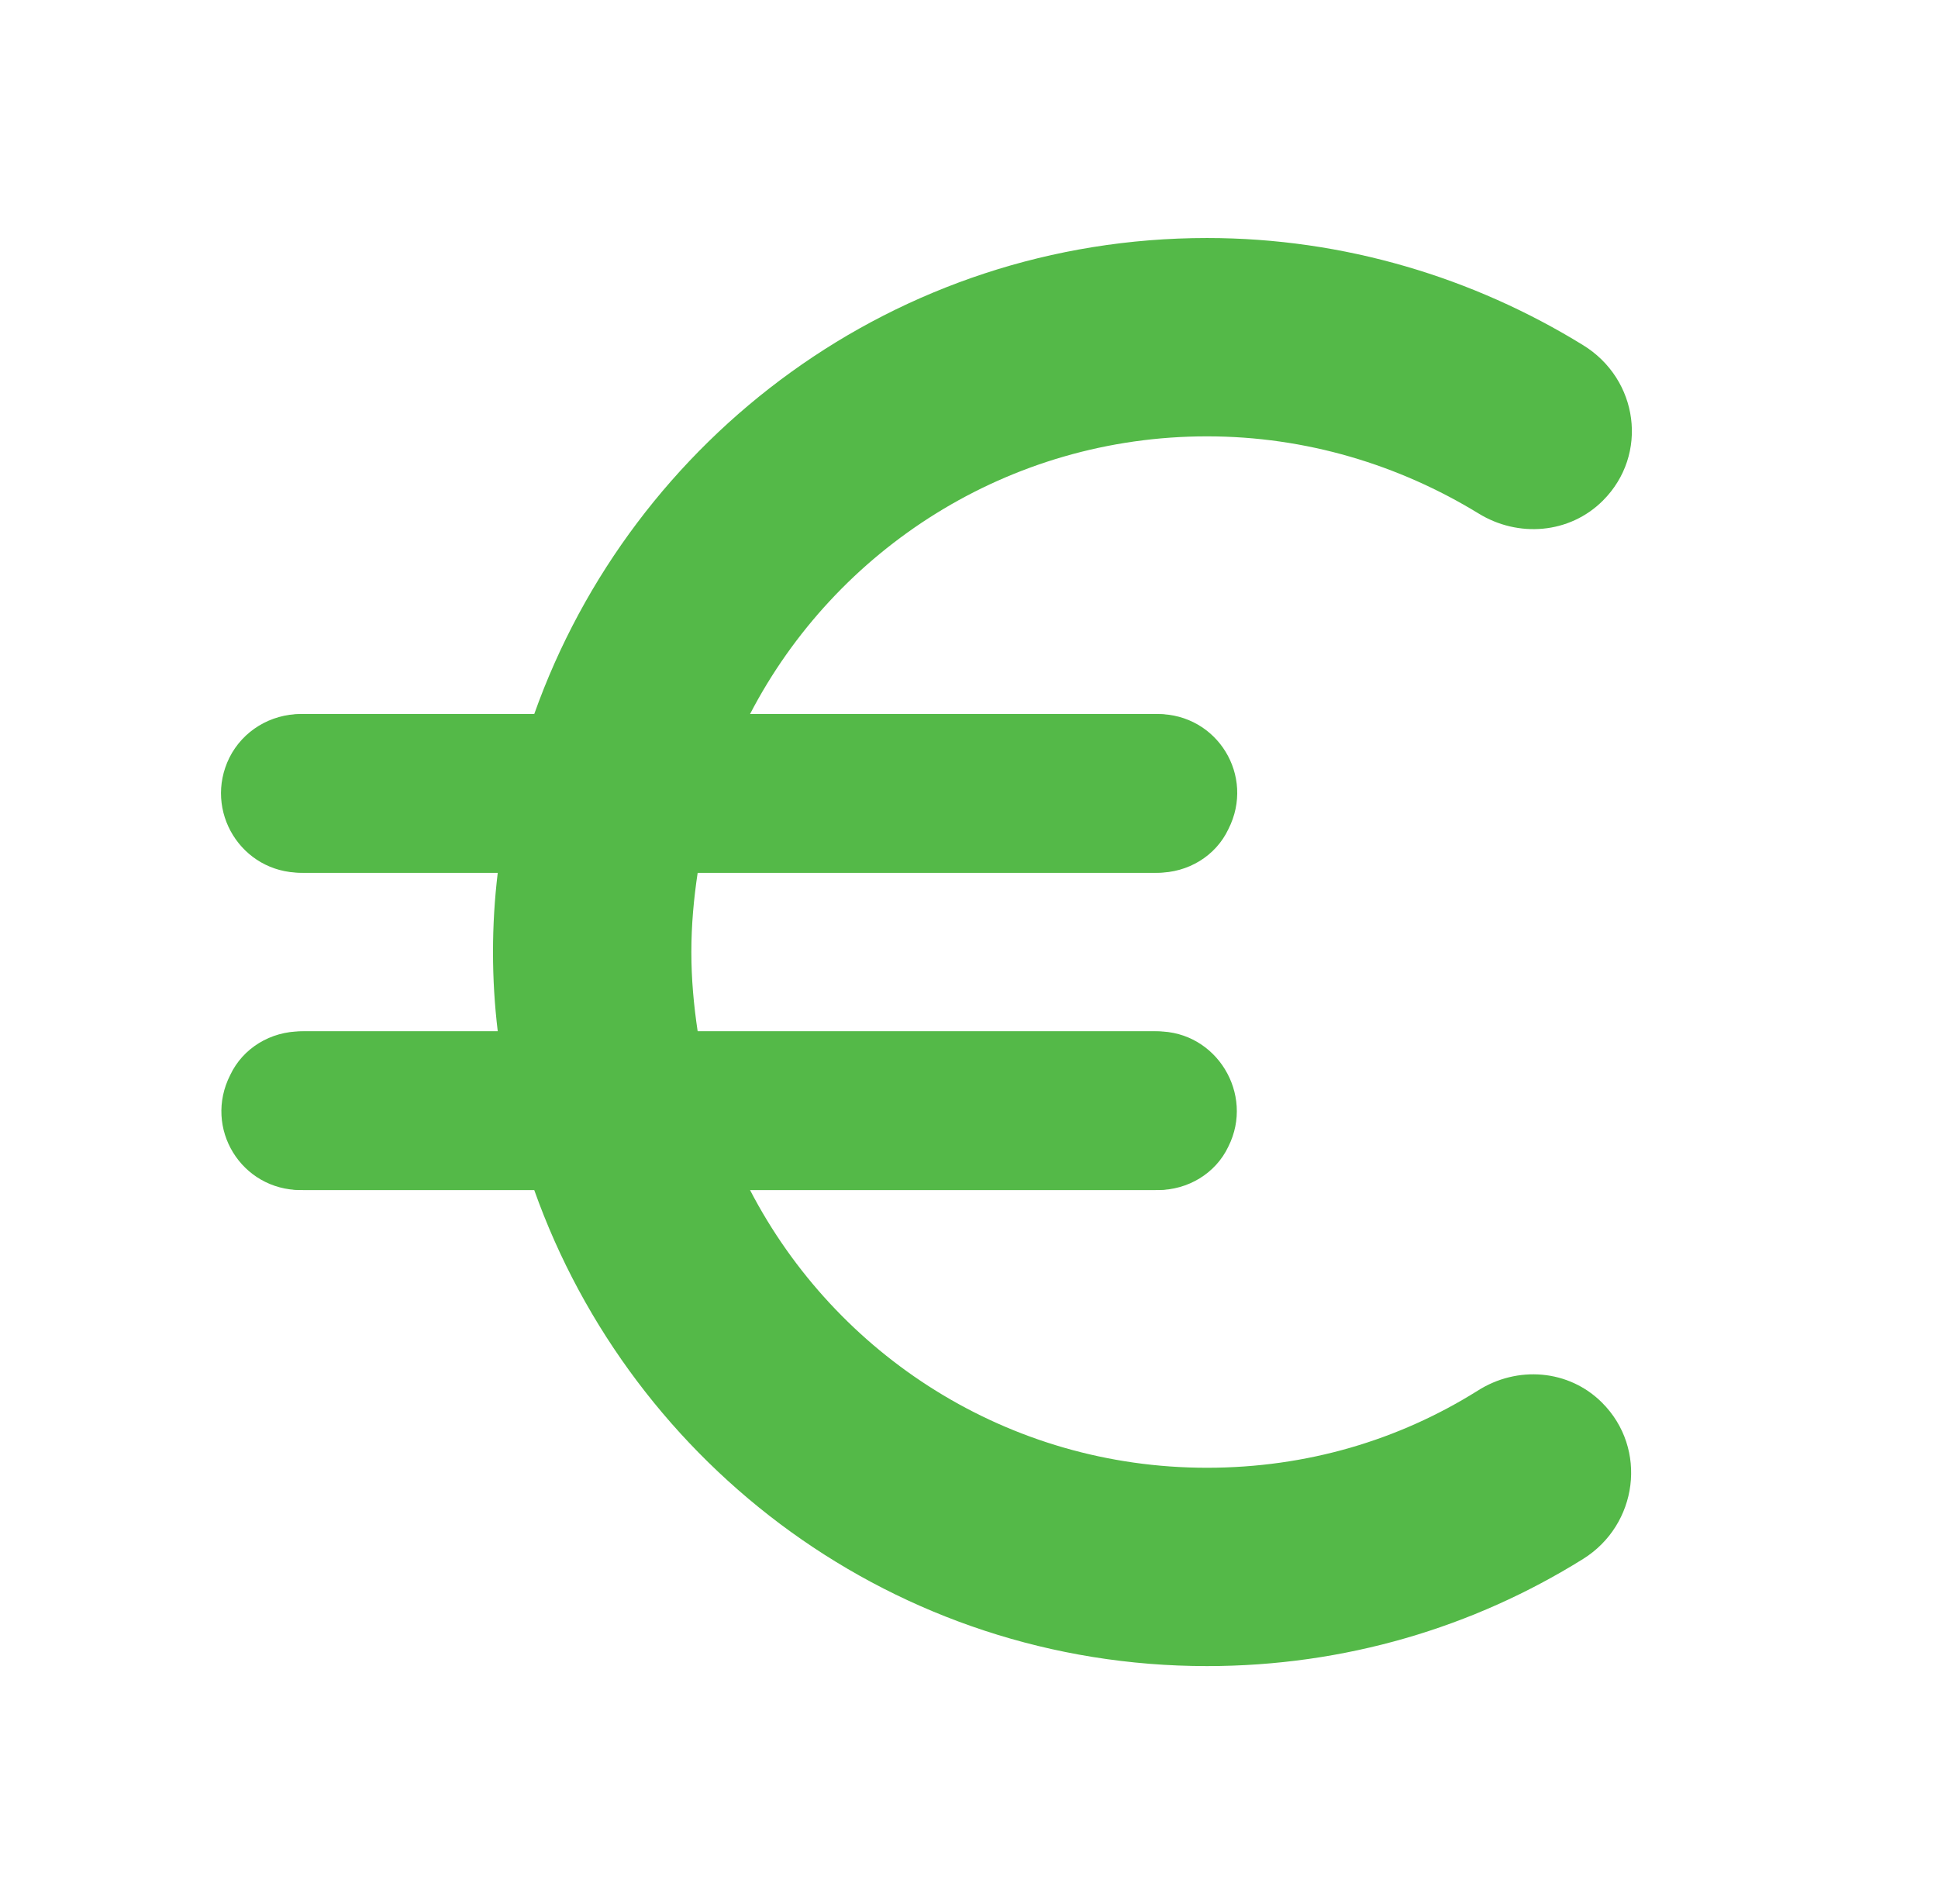
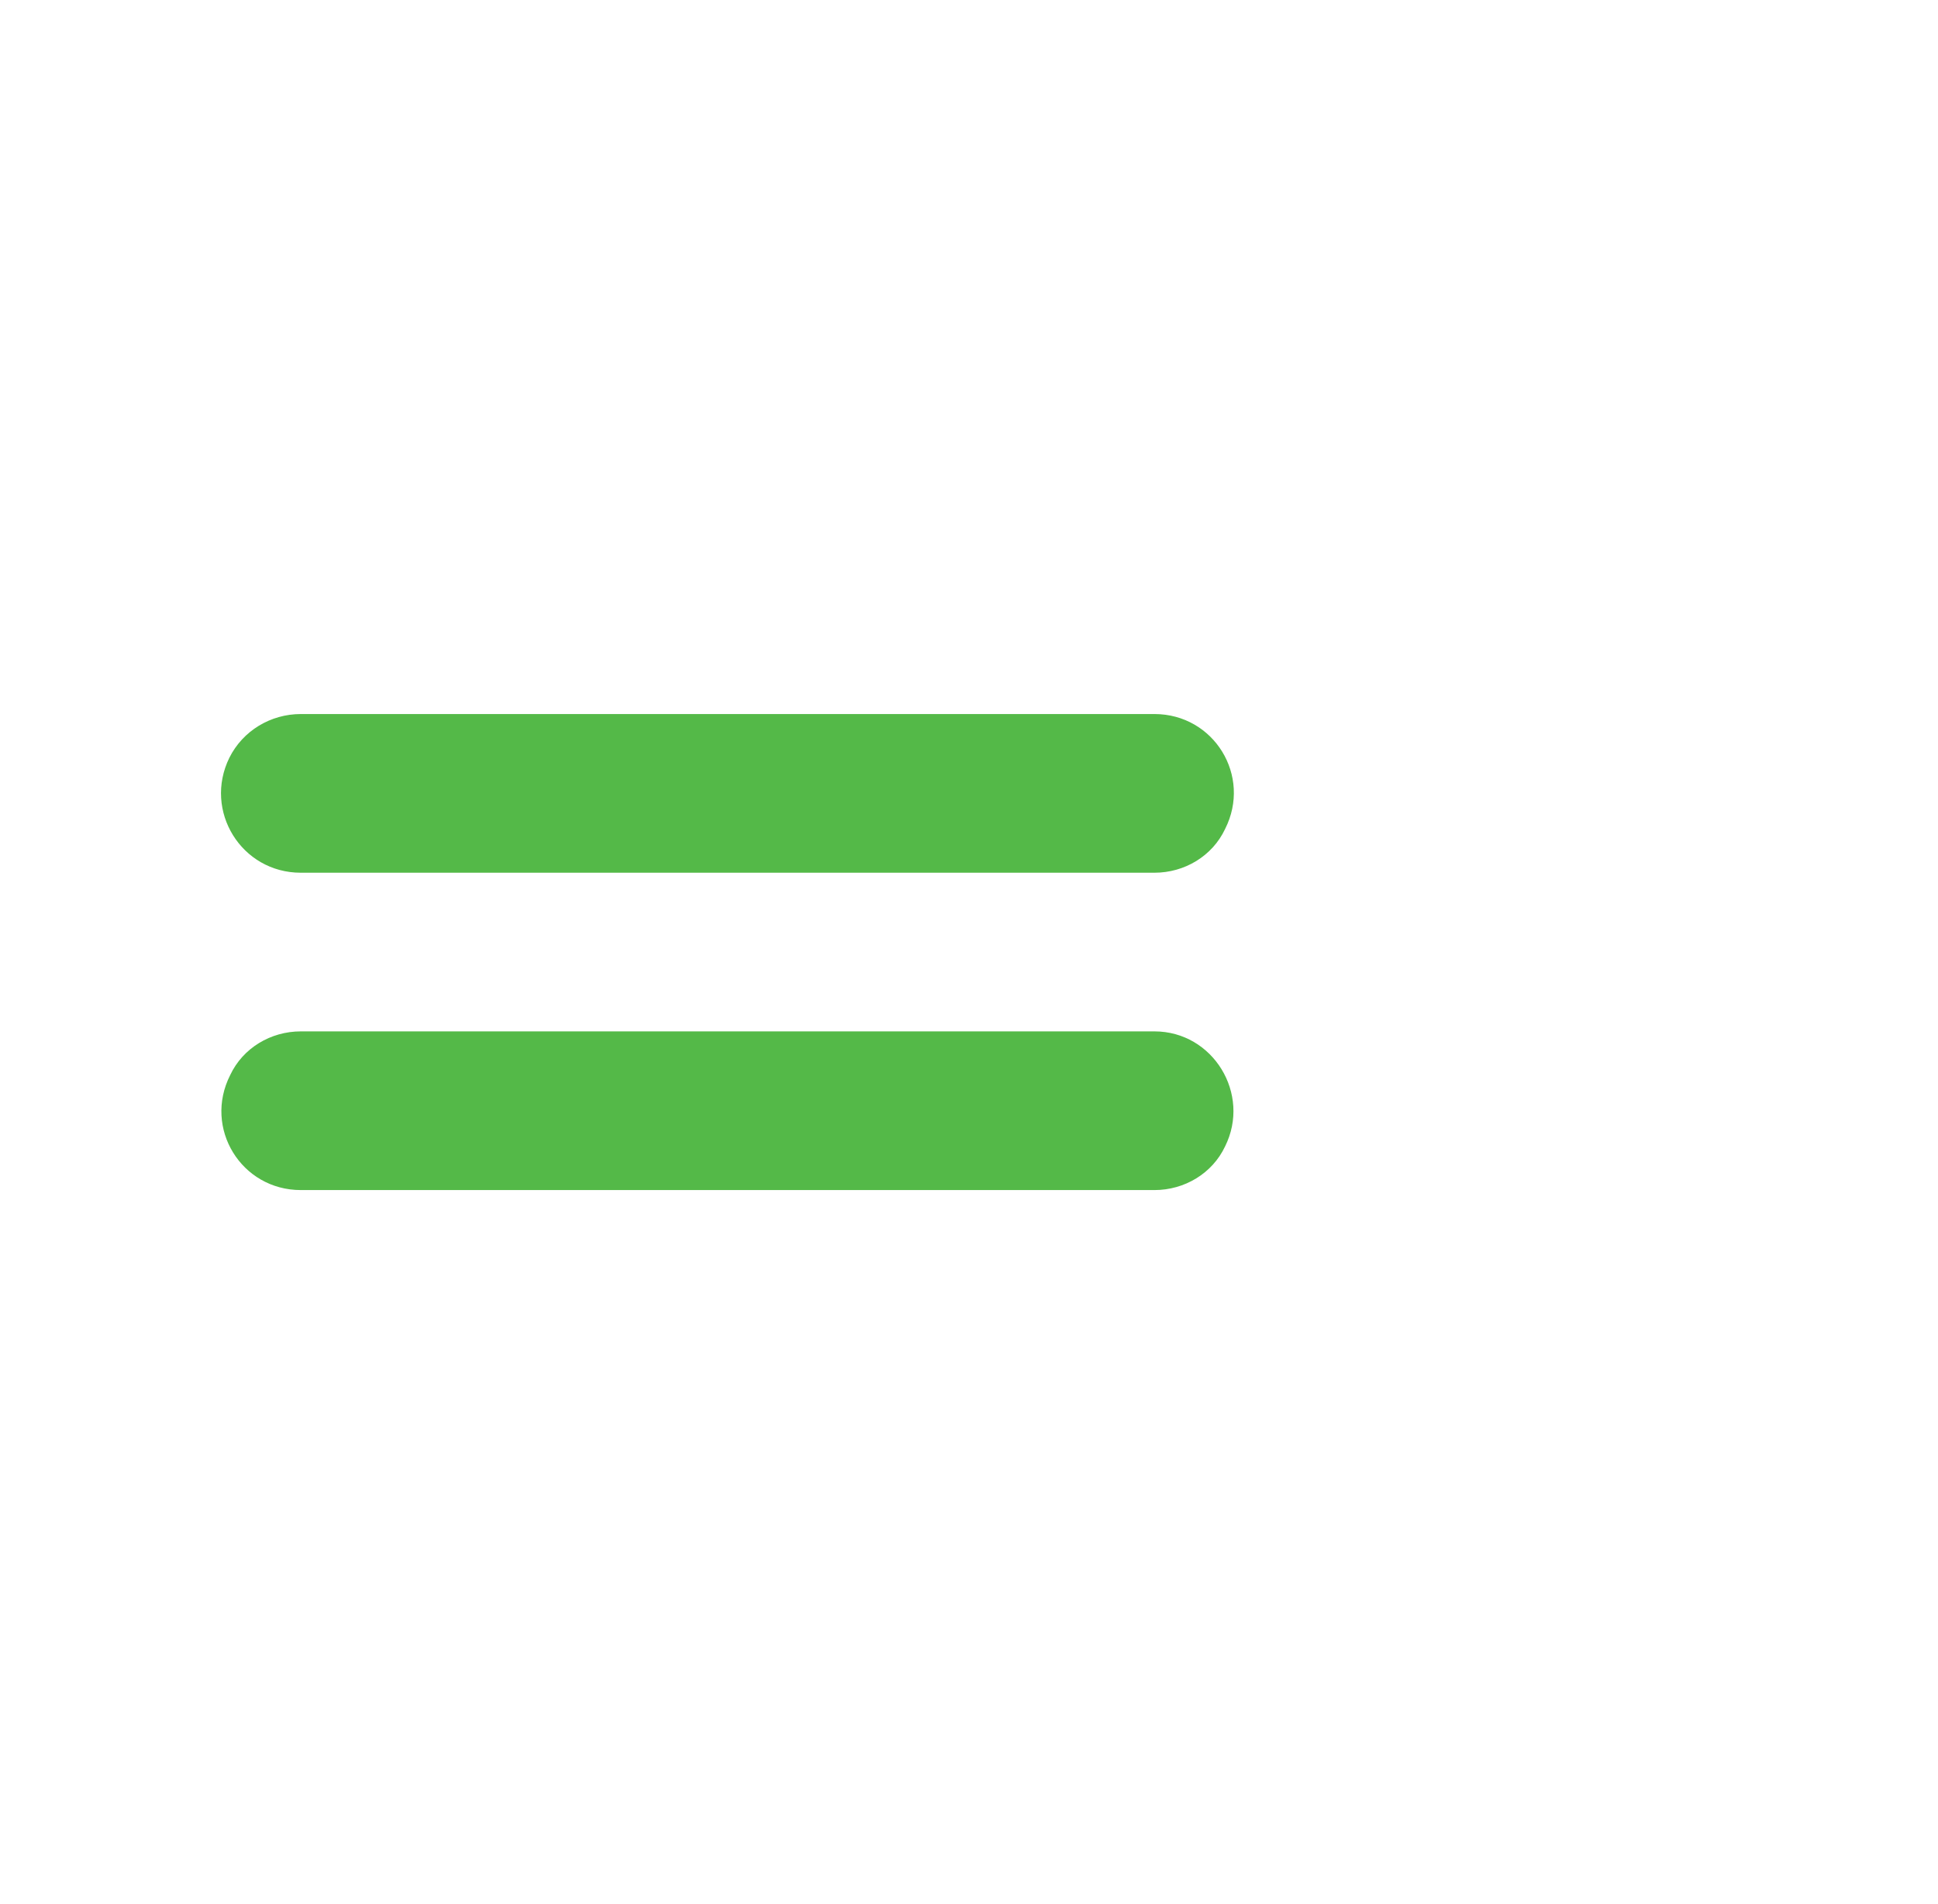
<svg xmlns="http://www.w3.org/2000/svg" width="57" height="56" viewBox="0 0 57 56" fill="none">
-   <path d="M35.5 43.167C29.643 43.167 24.58 39.853 22.06 35H34.053C34.94 35 35.757 34.51 36.13 33.717C36.9 32.177 35.78 30.333 34.053 30.333H20.52C20.404 29.563 20.334 28.793 20.334 28C20.334 27.207 20.404 26.437 20.52 25.667H34.053C34.94 25.667 35.757 25.177 36.13 24.383C36.923 22.82 35.803 21 34.053 21H22.06C24.58 16.147 29.667 12.833 35.5 12.833C38.417 12.833 41.147 13.673 43.48 15.097C44.647 15.82 46.163 15.703 47.144 14.723C48.497 13.37 48.194 11.153 46.56 10.15C43.34 8.167 39.537 7 35.5 7C26.354 7 18.607 12.857 15.713 21H8.947C8.06 21 7.243 21.49 6.847 22.283C6.077 23.847 7.197 25.667 8.947 25.667H14.64C14.547 26.437 14.5 27.207 14.5 28C14.5 28.793 14.547 29.563 14.64 30.333H8.947C8.06 30.333 7.243 30.823 6.87 31.617C6.077 33.18 7.197 35 8.947 35H15.713C18.607 43.143 26.354 49 35.5 49C39.56 49 43.34 47.857 46.56 45.85C48.17 44.847 48.474 42.607 47.12 41.253C46.14 40.273 44.623 40.157 43.457 40.903C41.147 42.35 38.44 43.167 35.5 43.167Z" fill="#54B948" />
  <path d="M33.954 35H21.96H15.614H8.847C7.097 35 5.977 33.18 6.771 31.617C7.144 30.823 7.961 30.333 8.847 30.333H14.54H20.421H33.954C35.681 30.333 36.8 32.177 36.031 33.717C35.657 34.51 34.84 35 33.954 35Z" fill="#54B948" />
  <path d="M33.954 25.667H20.421H14.54H8.847C7.097 25.667 5.977 23.847 6.747 22.283C7.144 21.49 7.961 21 8.847 21H15.614H21.96H33.954C35.704 21 36.824 22.82 36.031 24.383C35.657 25.177 34.84 25.667 33.954 25.667Z" fill="#54B948" />
</svg>